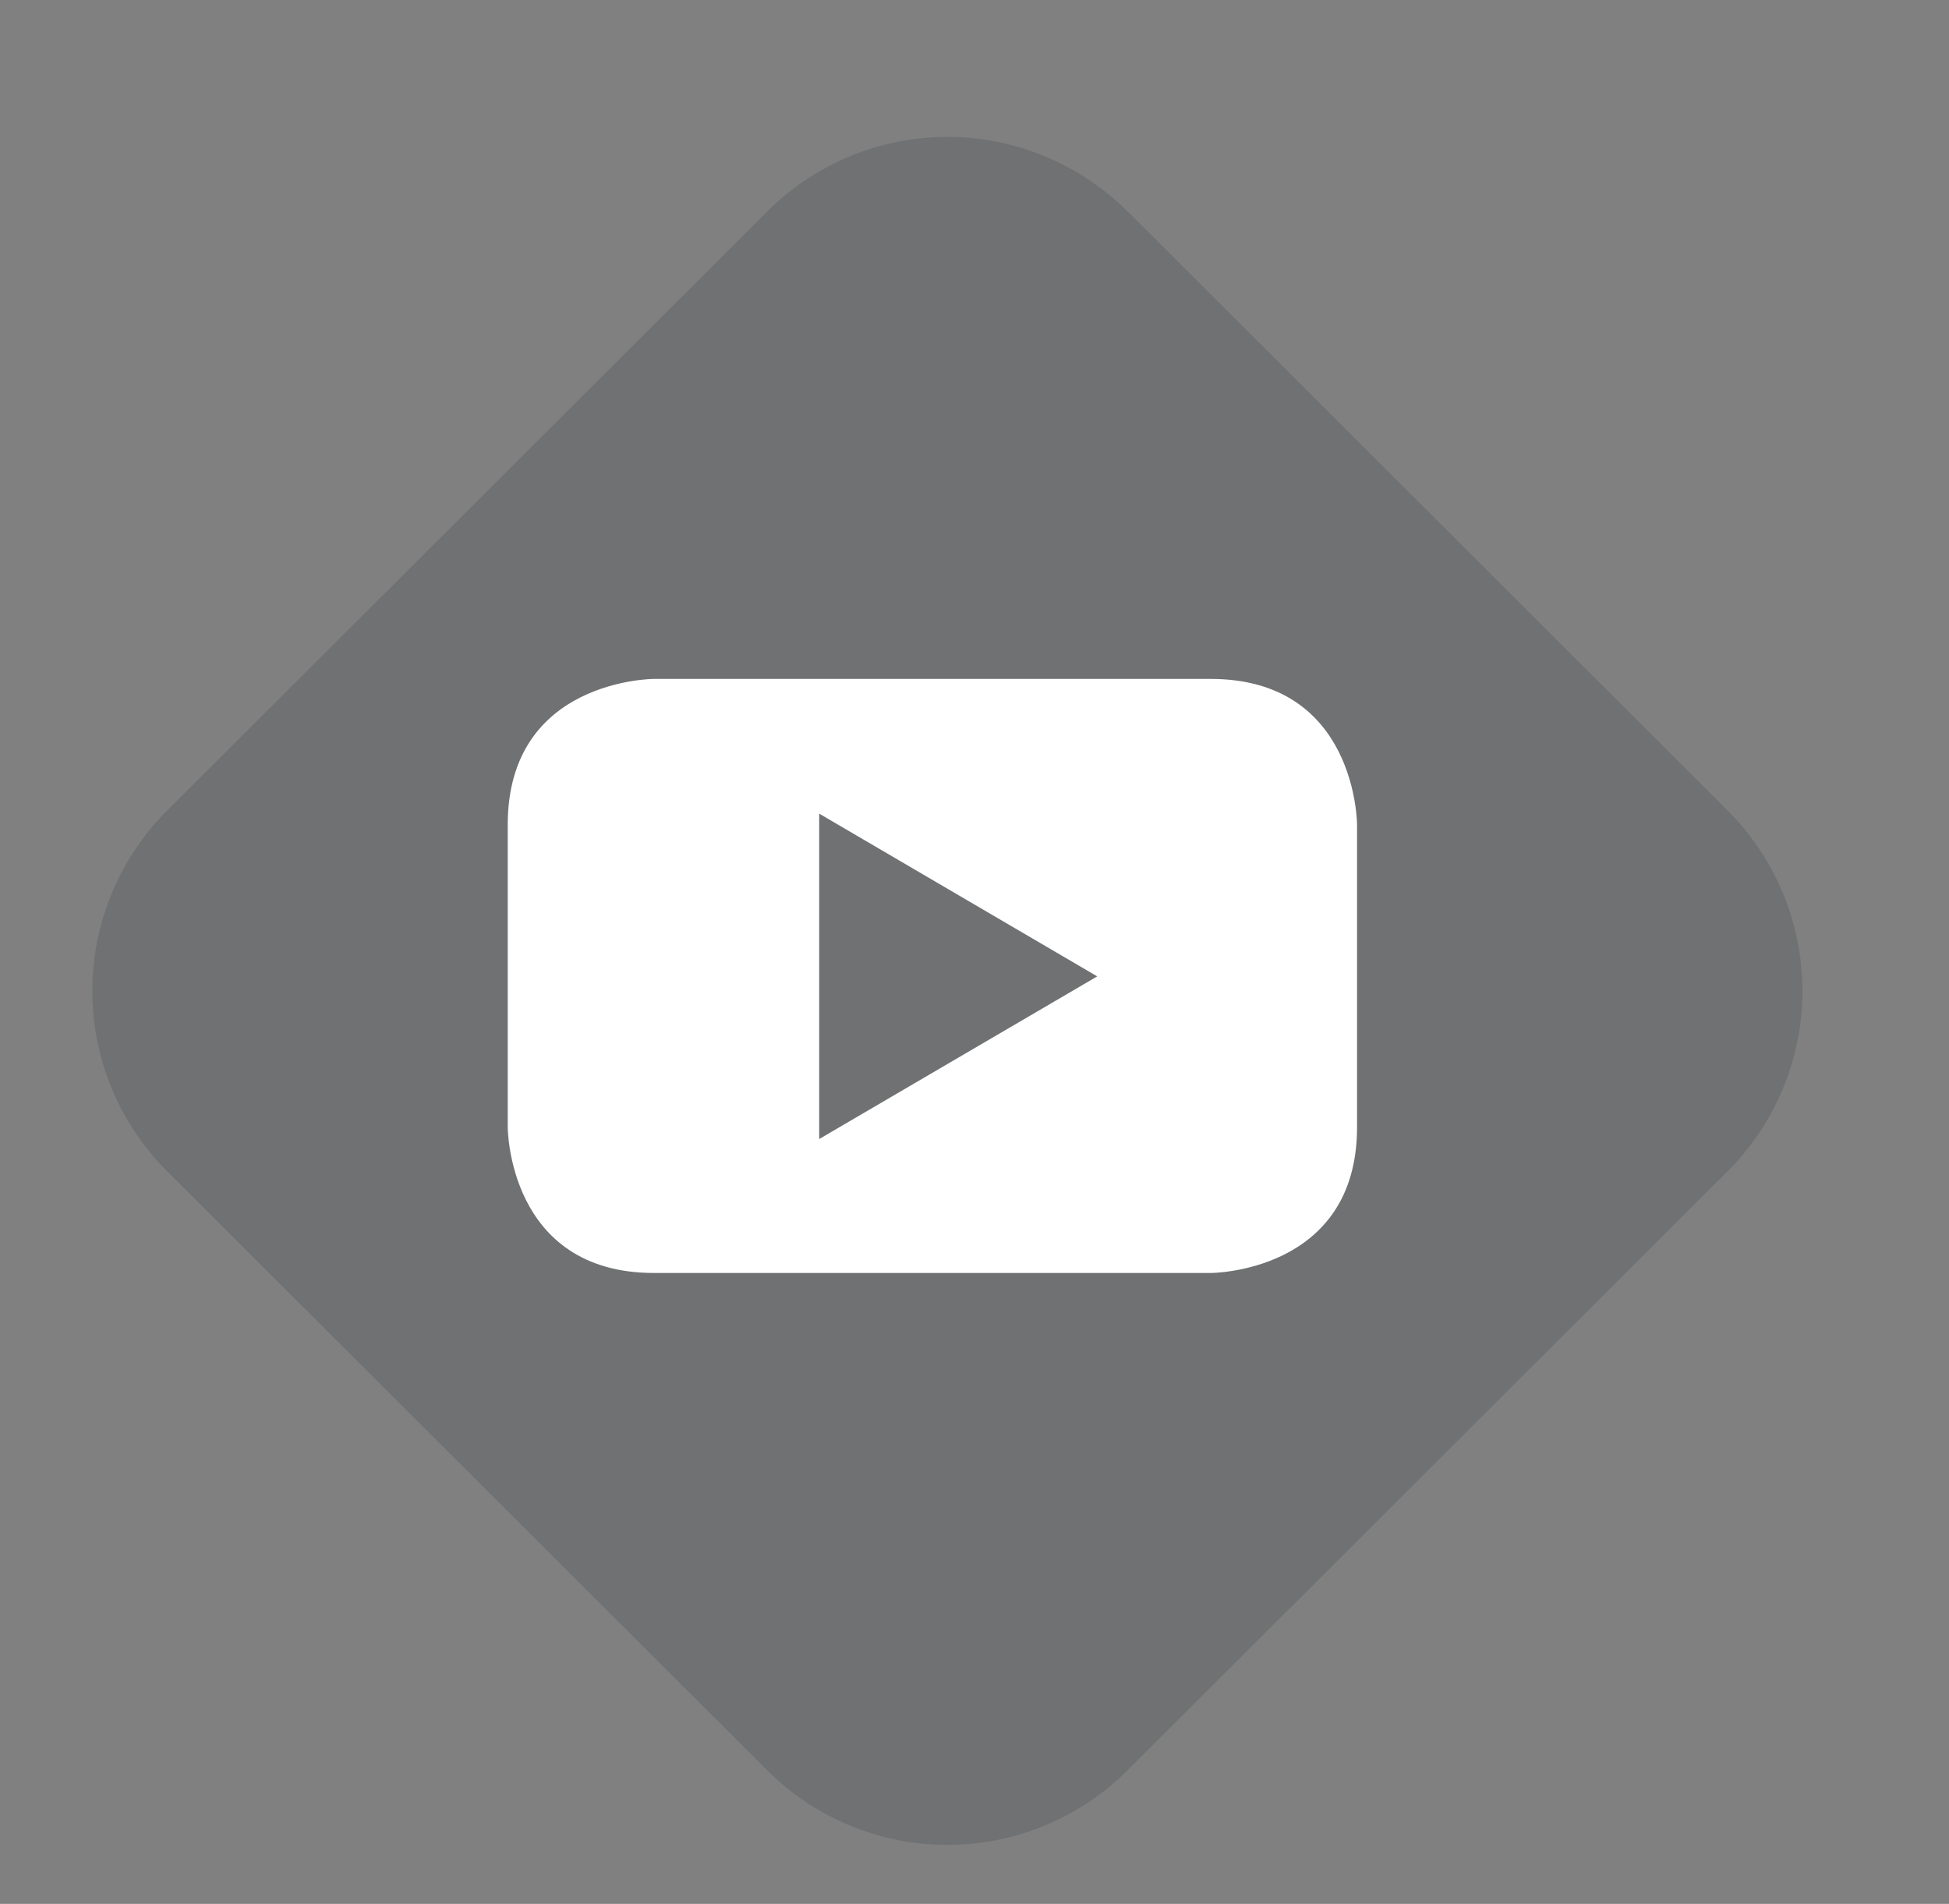
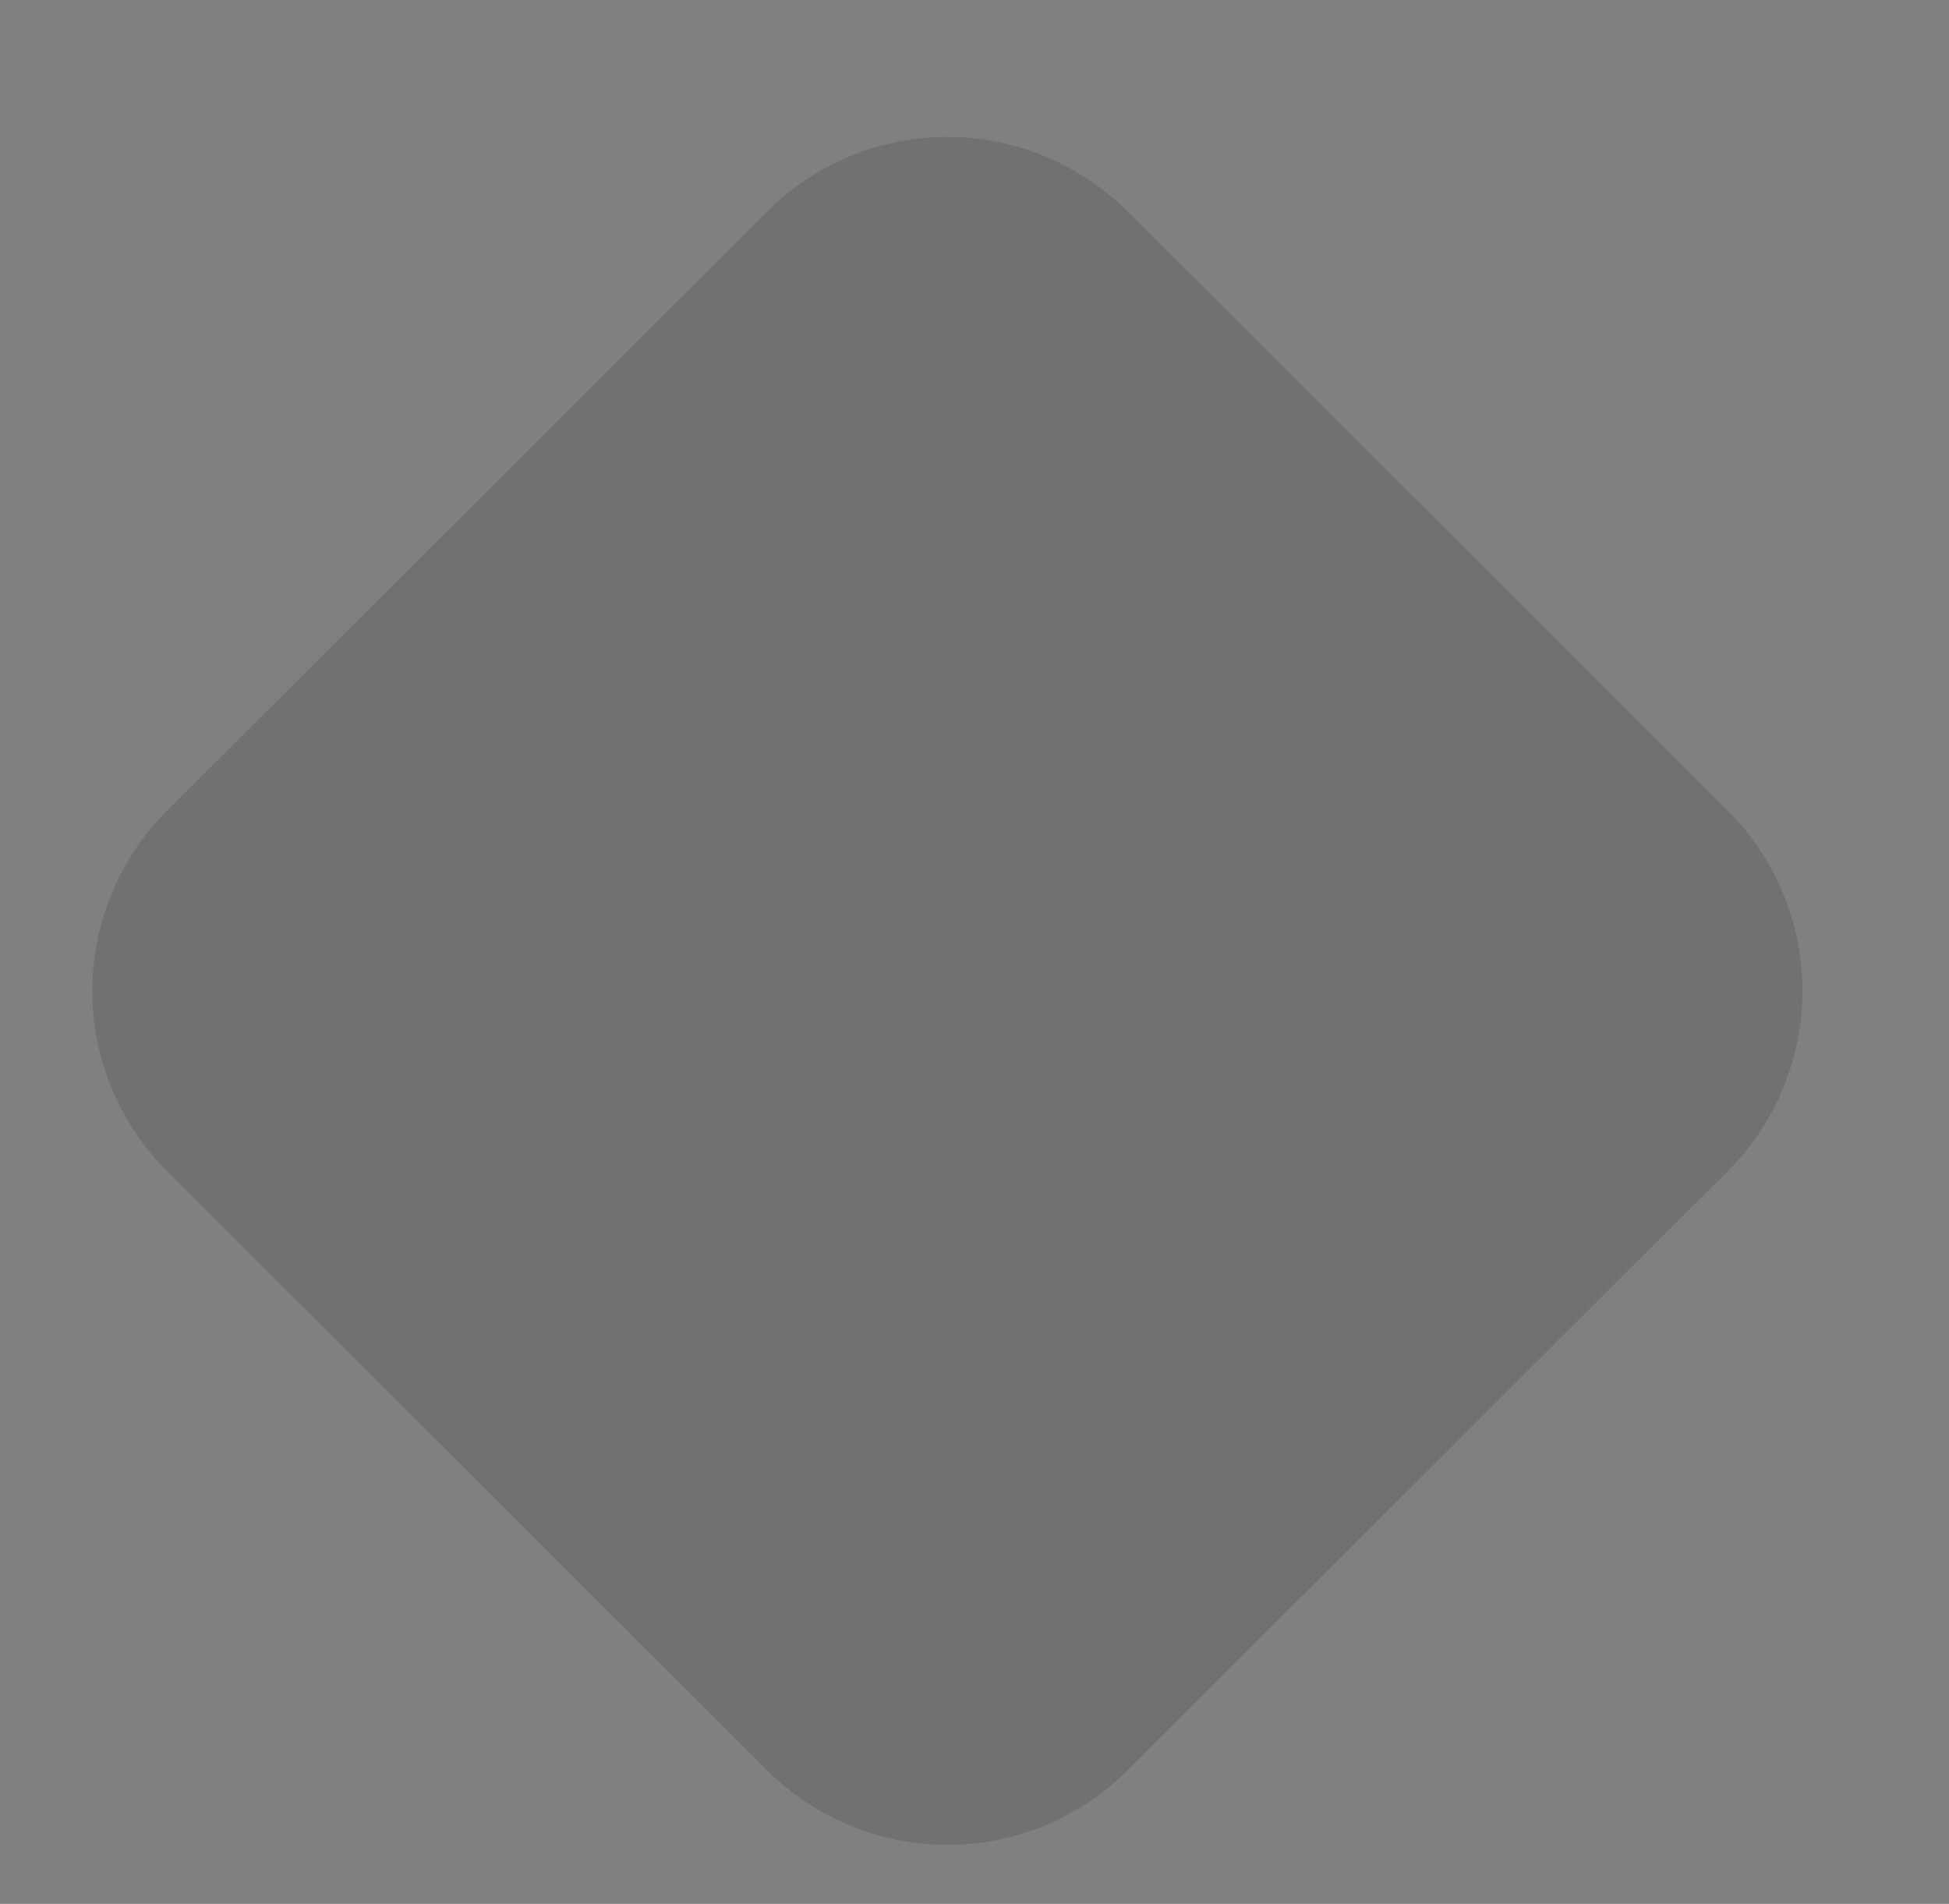
<svg xmlns="http://www.w3.org/2000/svg" width="43" height="42" viewBox="0 0 43 42">
  <rect x="0" y="0" width="43" height="42" fill="#808080" stroke="none" />
  <g fill="none" fill-rule="evenodd">
-     <path d="M.896 0H42.12v41.186H.896z" />
    <path fill="#232E35" fill-opacity=".18" d="M24.878 4.663l13.239 13.22a5.621 5.621 0 0 1 0 7.953L24.875 39.053a5.621 5.621 0 0 1-7.947 0L3.686 25.836a5.621 5.621 0 0 1 0-7.953L16.928 4.666a5.621 5.621 0 0 1 7.947 0z" />
-     <path fill="#FFF" d="M29.94 24.866v-6.673s0-3.216-3.23-3.216H14.43s-3.228 0-3.228 3.216v6.673s0 3.216 3.228 3.216h12.28s3.23 0 3.23-3.216m-5.732-3.327l-6.134 3.588v-7.178l6.134 3.59" />
  </g>
</svg>